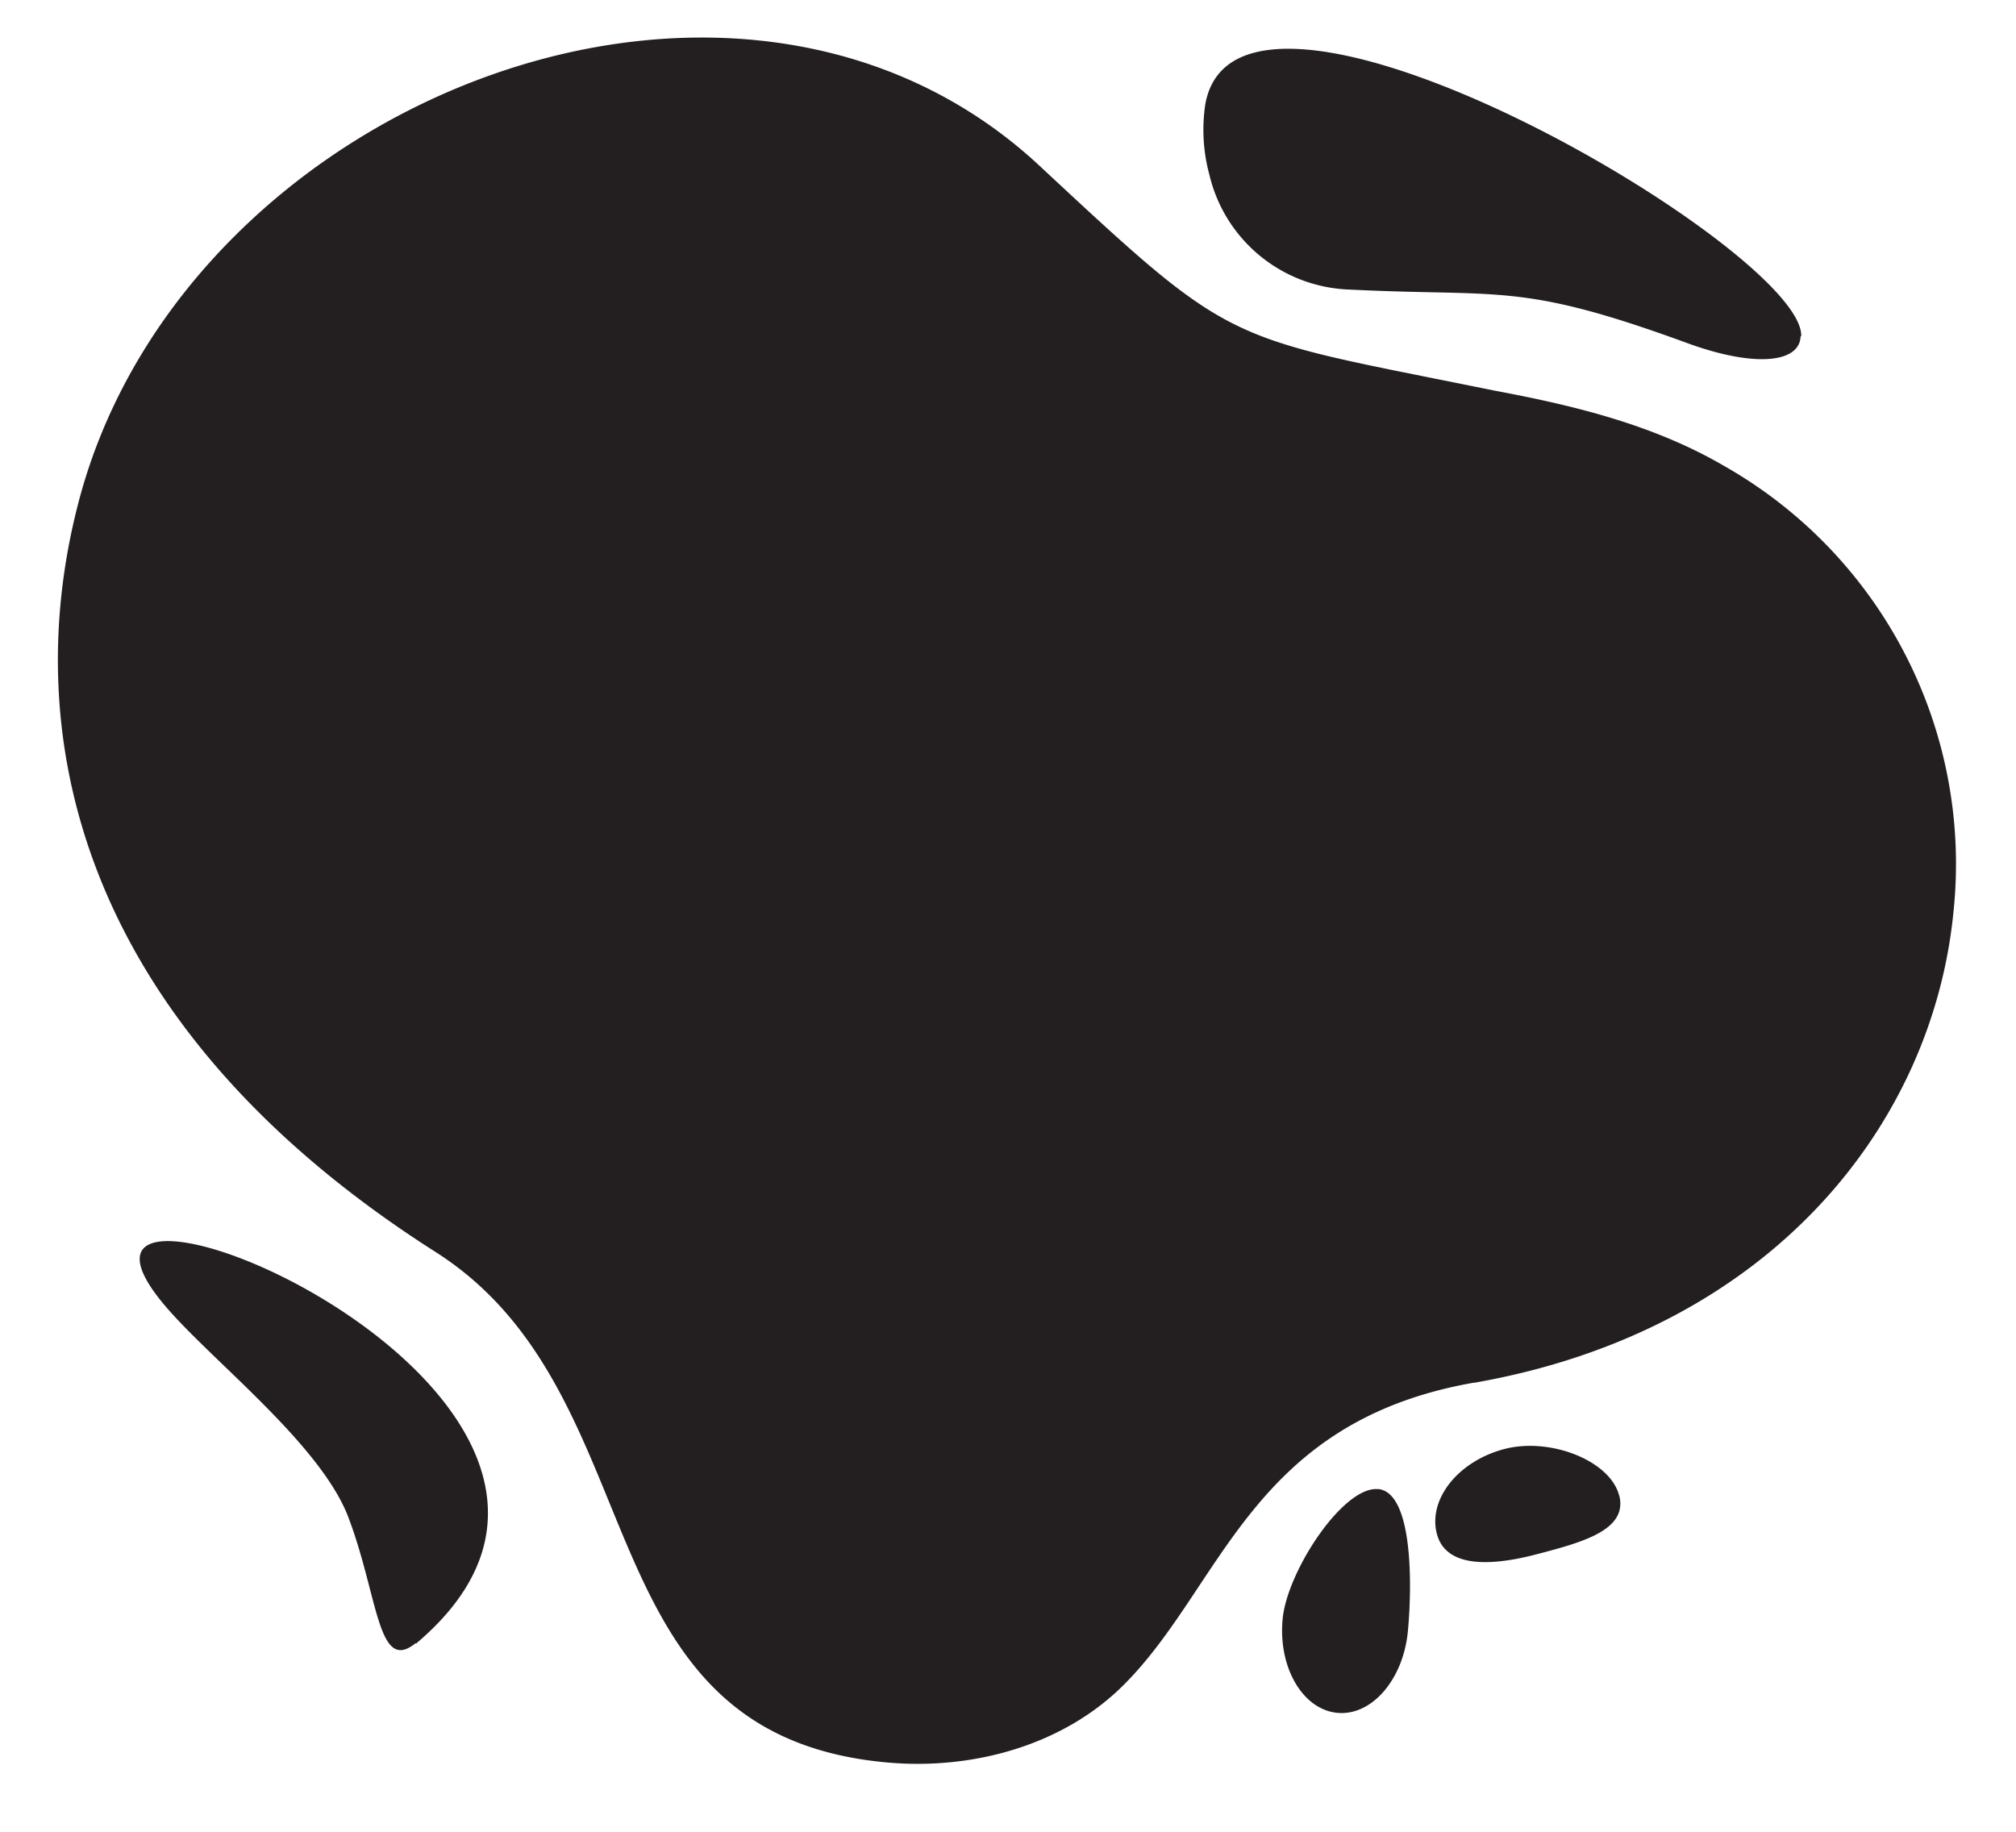
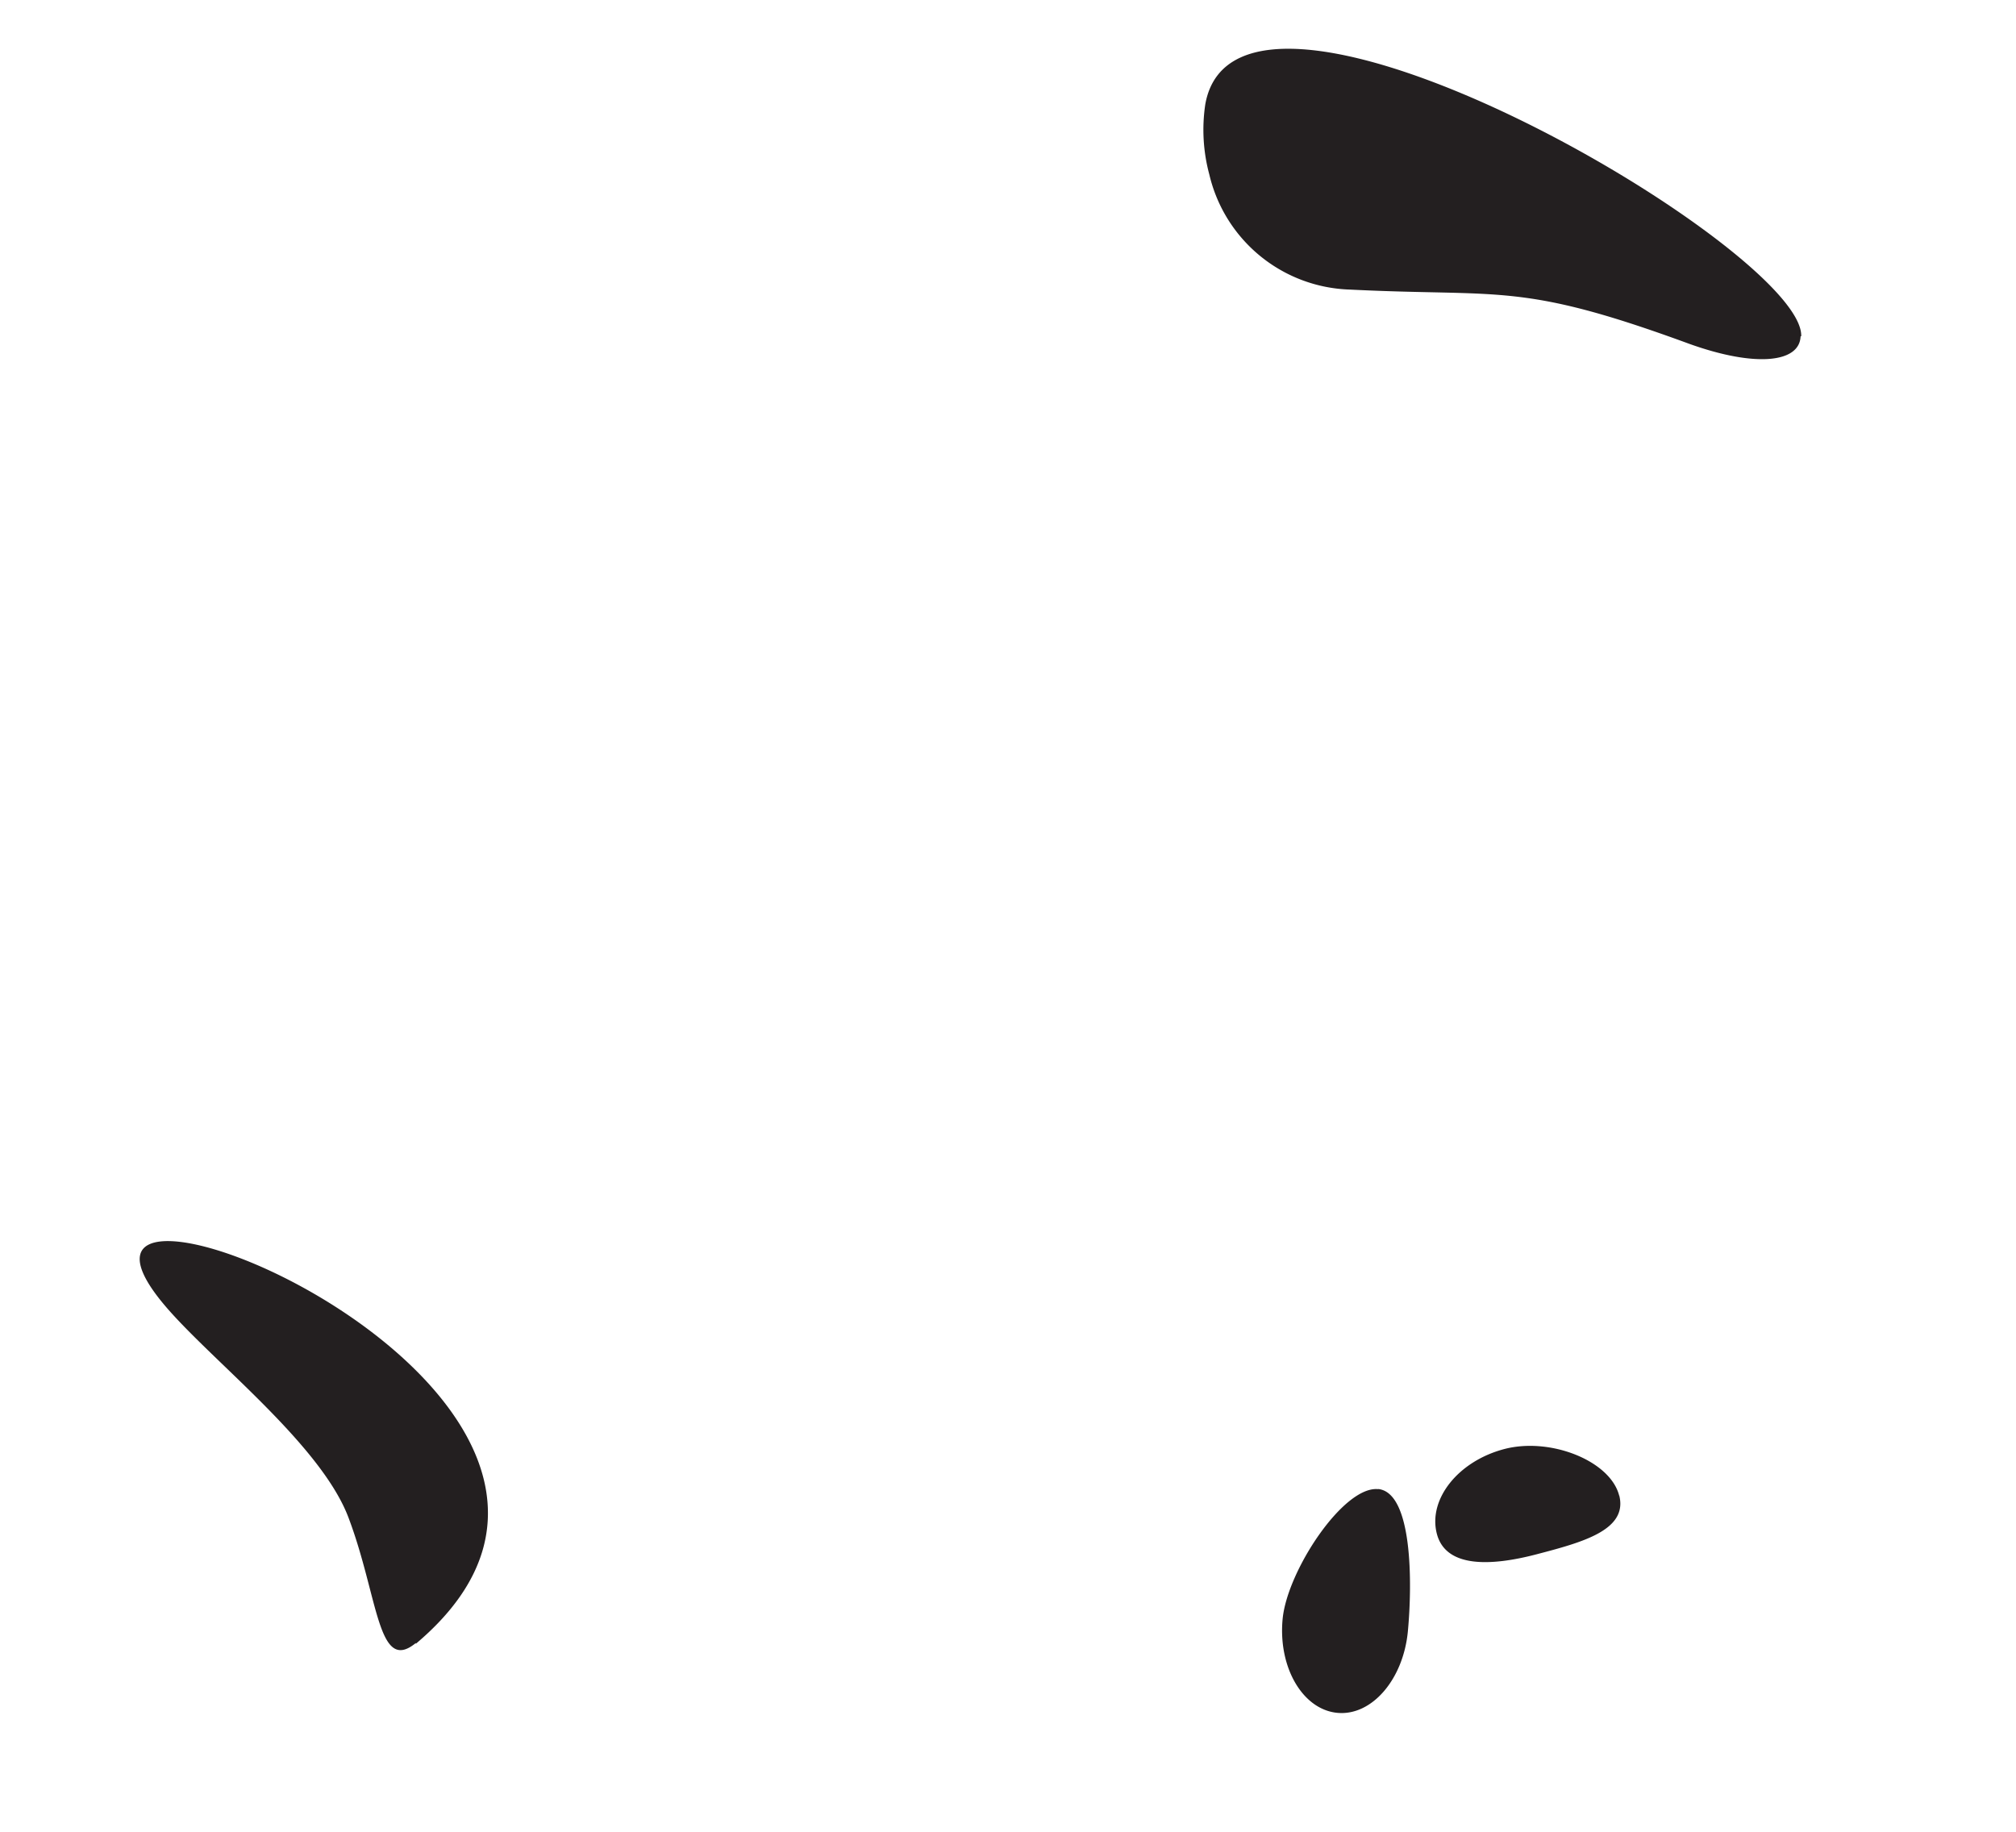
<svg xmlns="http://www.w3.org/2000/svg" data-name="Layer 1" viewBox="0 0 129.06 117.27">
-   <path d="M94.37 88.53c19-3.33 29.33-16.53 30.68-30.08a29.29 29.29 0 00-14.59-28.57C106 27.26 101 26 95.63 25c-17.37-3.54-16.41-2.58-29-14.31C47.32-7.42 12.29 6.24 5.19 31.55 1 46.65 4.82 65.47 27.89 80.16c14.43 9.19 9 30.9 28.92 32.68 5.5.49 11.29-1.11 15.16-5 6.32-6.34 8.11-16.82 22.4-19.32z" fill="#231f20" fill-rule="evenodd" />
  <path d="M115.27 21.53c-.06 1.69-2.87 2-7.08.5-10.89-4-12-3-21.77-3.49a9.55 9.55 0 01-9-7.36 11 11 0 01-.26-4.5c2.11-11.87 38.35 9.3 38.15 14.85zM26.62 105.19c-2.44 2-2.39-2.93-4.3-8-1.7-4.55-8.3-9.71-11.44-13.23-11.77-13.2 34.73 5.28 15.74 21.28zM88.22 95.33c2.21.21 2.2 6 1.91 9.1s-2.32 5.45-4.53 5.23-3.78-2.91-3.49-6 3.9-8.54 6.11-8.32zM103.66 95.74c.56 2.22-2.35 3-5.29 3.77s-5.83.88-6.39-1.33 1.38-4.64 4.33-5.41 6.8.76 7.35 3z" fill="#231f20" fill-rule="evenodd" />
</svg>